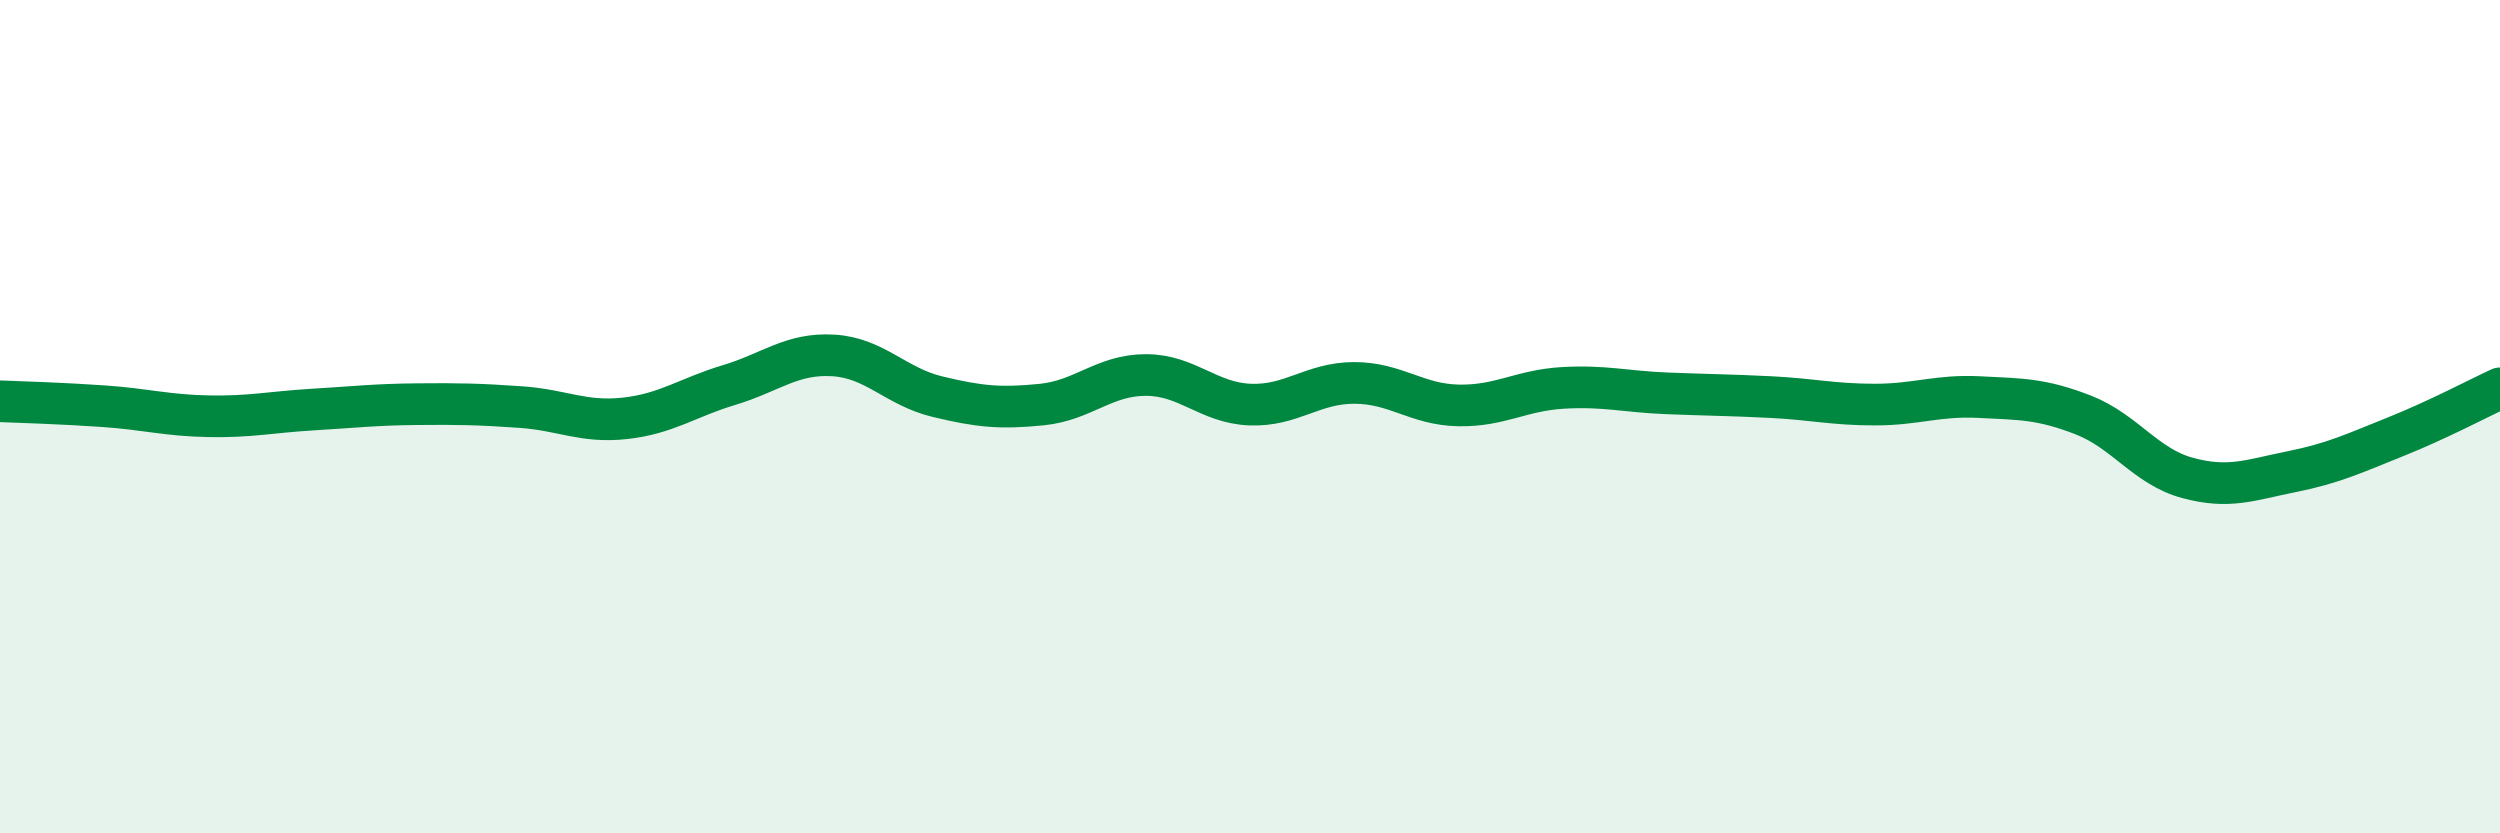
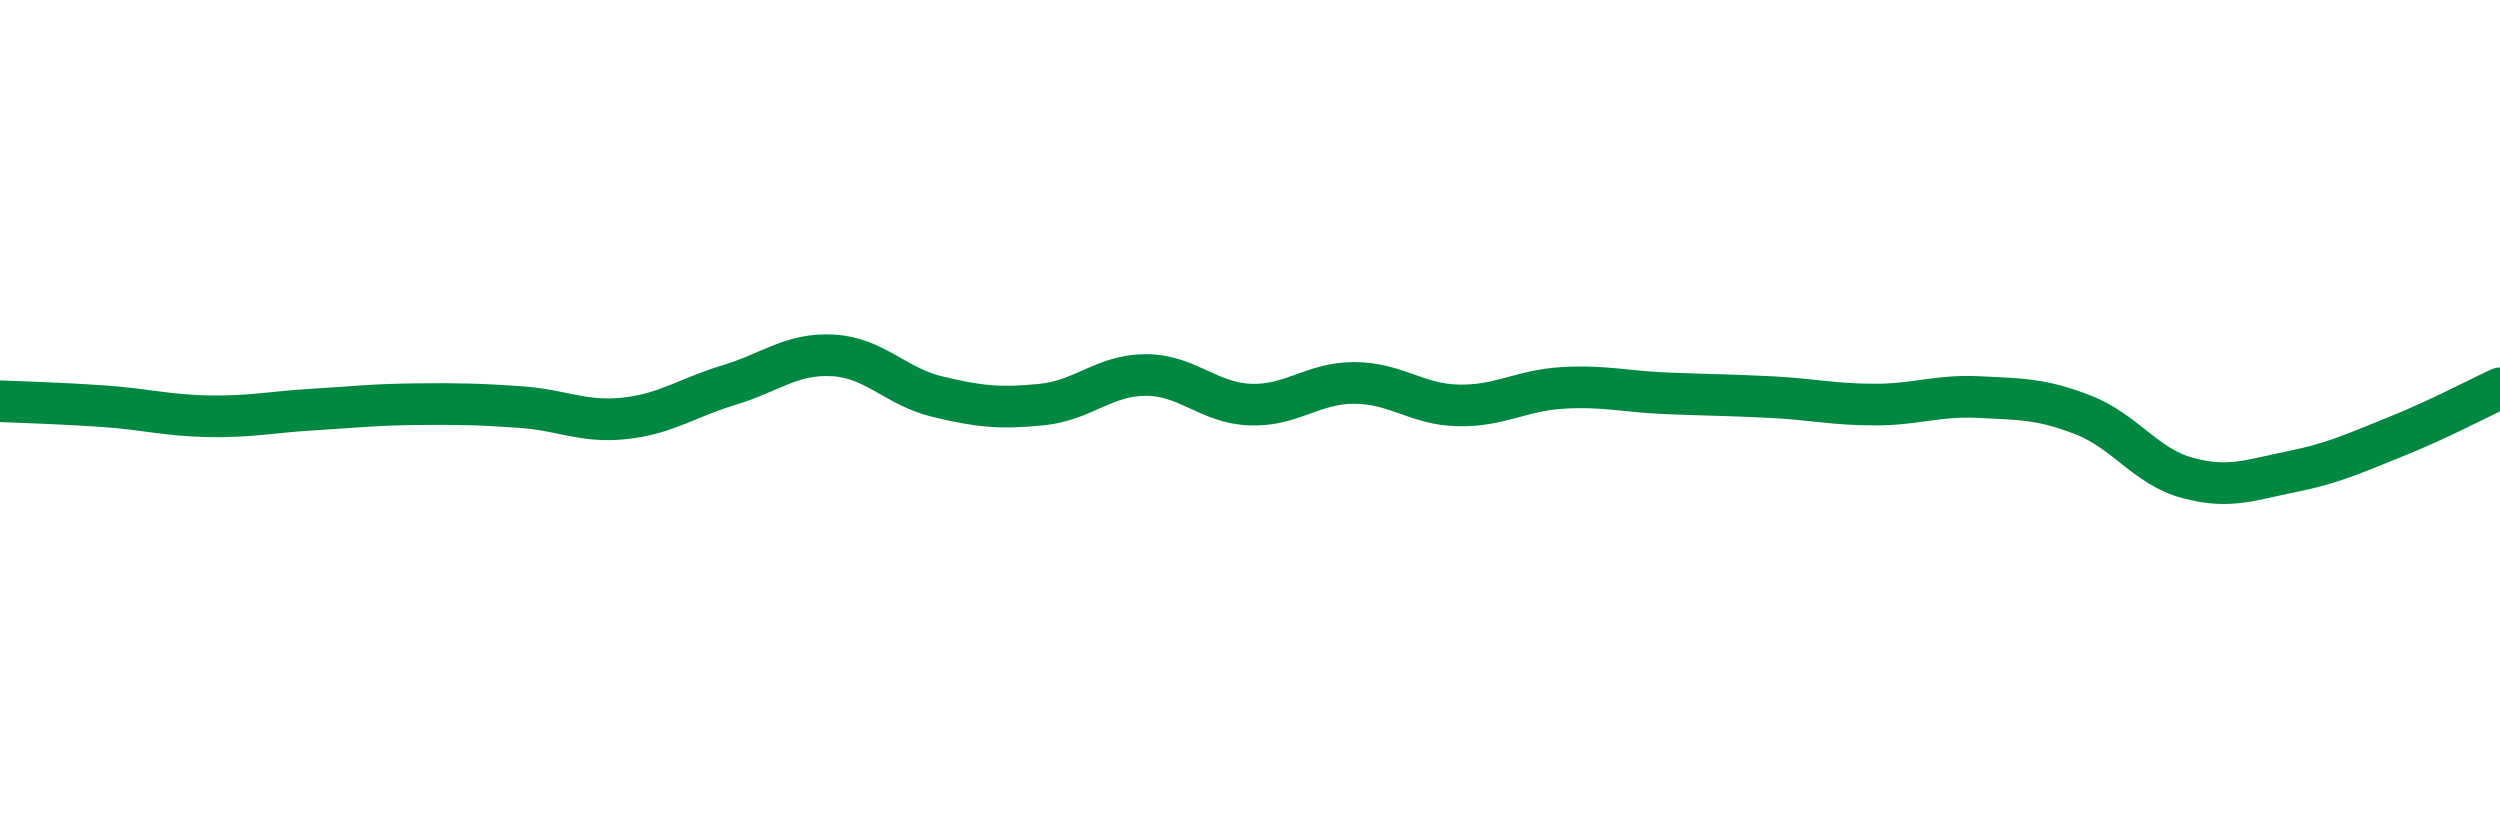
<svg xmlns="http://www.w3.org/2000/svg" width="60" height="20" viewBox="0 0 60 20">
-   <path d="M 0,9.63 C 0.5,9.65 1.5,9.68 2.5,9.75 C 3.5,9.82 4,9.97 5,9.99 C 6,10.01 6.5,9.89 7.5,9.83 C 8.5,9.77 9,9.71 10,9.7 C 11,9.69 11.5,9.7 12.5,9.77 C 13.5,9.84 14,10.15 15,10.04 C 16,9.93 16.5,9.54 17.5,9.24 C 18.5,8.94 19,8.47 20,8.53 C 21,8.59 21.5,9.28 22.5,9.52 C 23.5,9.76 24,9.81 25,9.71 C 26,9.61 26.5,9 27.5,9 C 28.5,9 29,9.67 30,9.71 C 31,9.75 31.5,9.19 32.5,9.19 C 33.5,9.19 34,9.71 35,9.73 C 36,9.75 36.5,9.37 37.5,9.31 C 38.5,9.25 39,9.4 40,9.44 C 41,9.48 41.5,9.48 42.5,9.53 C 43.5,9.58 44,9.71 45,9.71 C 46,9.71 46.5,9.48 47.5,9.53 C 48.5,9.58 49,9.57 50,9.96 C 51,10.35 51.5,11.2 52.5,11.47 C 53.5,11.74 54,11.52 55,11.32 C 56,11.12 56.5,10.88 57.5,10.48 C 58.5,10.08 59.5,9.55 60,9.32L60 20L0 20Z" fill="#008740" opacity="0.1" stroke-linecap="round" stroke-linejoin="round" />
  <path d="M 0,9.63 C 0.5,9.65 1.5,9.68 2.5,9.75 C 3.5,9.82 4,9.97 5,9.99 C 6,10.01 6.5,9.89 7.5,9.83 C 8.5,9.77 9,9.71 10,9.7 C 11,9.69 11.5,9.7 12.5,9.77 C 13.5,9.84 14,10.15 15,10.04 C 16,9.93 16.5,9.54 17.5,9.24 C 18.5,8.94 19,8.47 20,8.53 C 21,8.59 21.5,9.28 22.5,9.52 C 23.5,9.76 24,9.81 25,9.71 C 26,9.61 26.5,9 27.5,9 C 28.5,9 29,9.67 30,9.71 C 31,9.75 31.5,9.19 32.5,9.19 C 33.5,9.19 34,9.71 35,9.73 C 36,9.75 36.5,9.37 37.5,9.31 C 38.5,9.25 39,9.4 40,9.44 C 41,9.48 41.5,9.48 42.5,9.53 C 43.5,9.58 44,9.71 45,9.71 C 46,9.71 46.5,9.48 47.5,9.53 C 48.5,9.58 49,9.57 50,9.96 C 51,10.35 51.5,11.2 52.5,11.47 C 53.5,11.74 54,11.52 55,11.32 C 56,11.12 56.5,10.88 57.5,10.48 C 58.5,10.08 59.5,9.55 60,9.32" stroke="#008740" stroke-width="1" fill="none" stroke-linecap="round" stroke-linejoin="round" />
</svg>